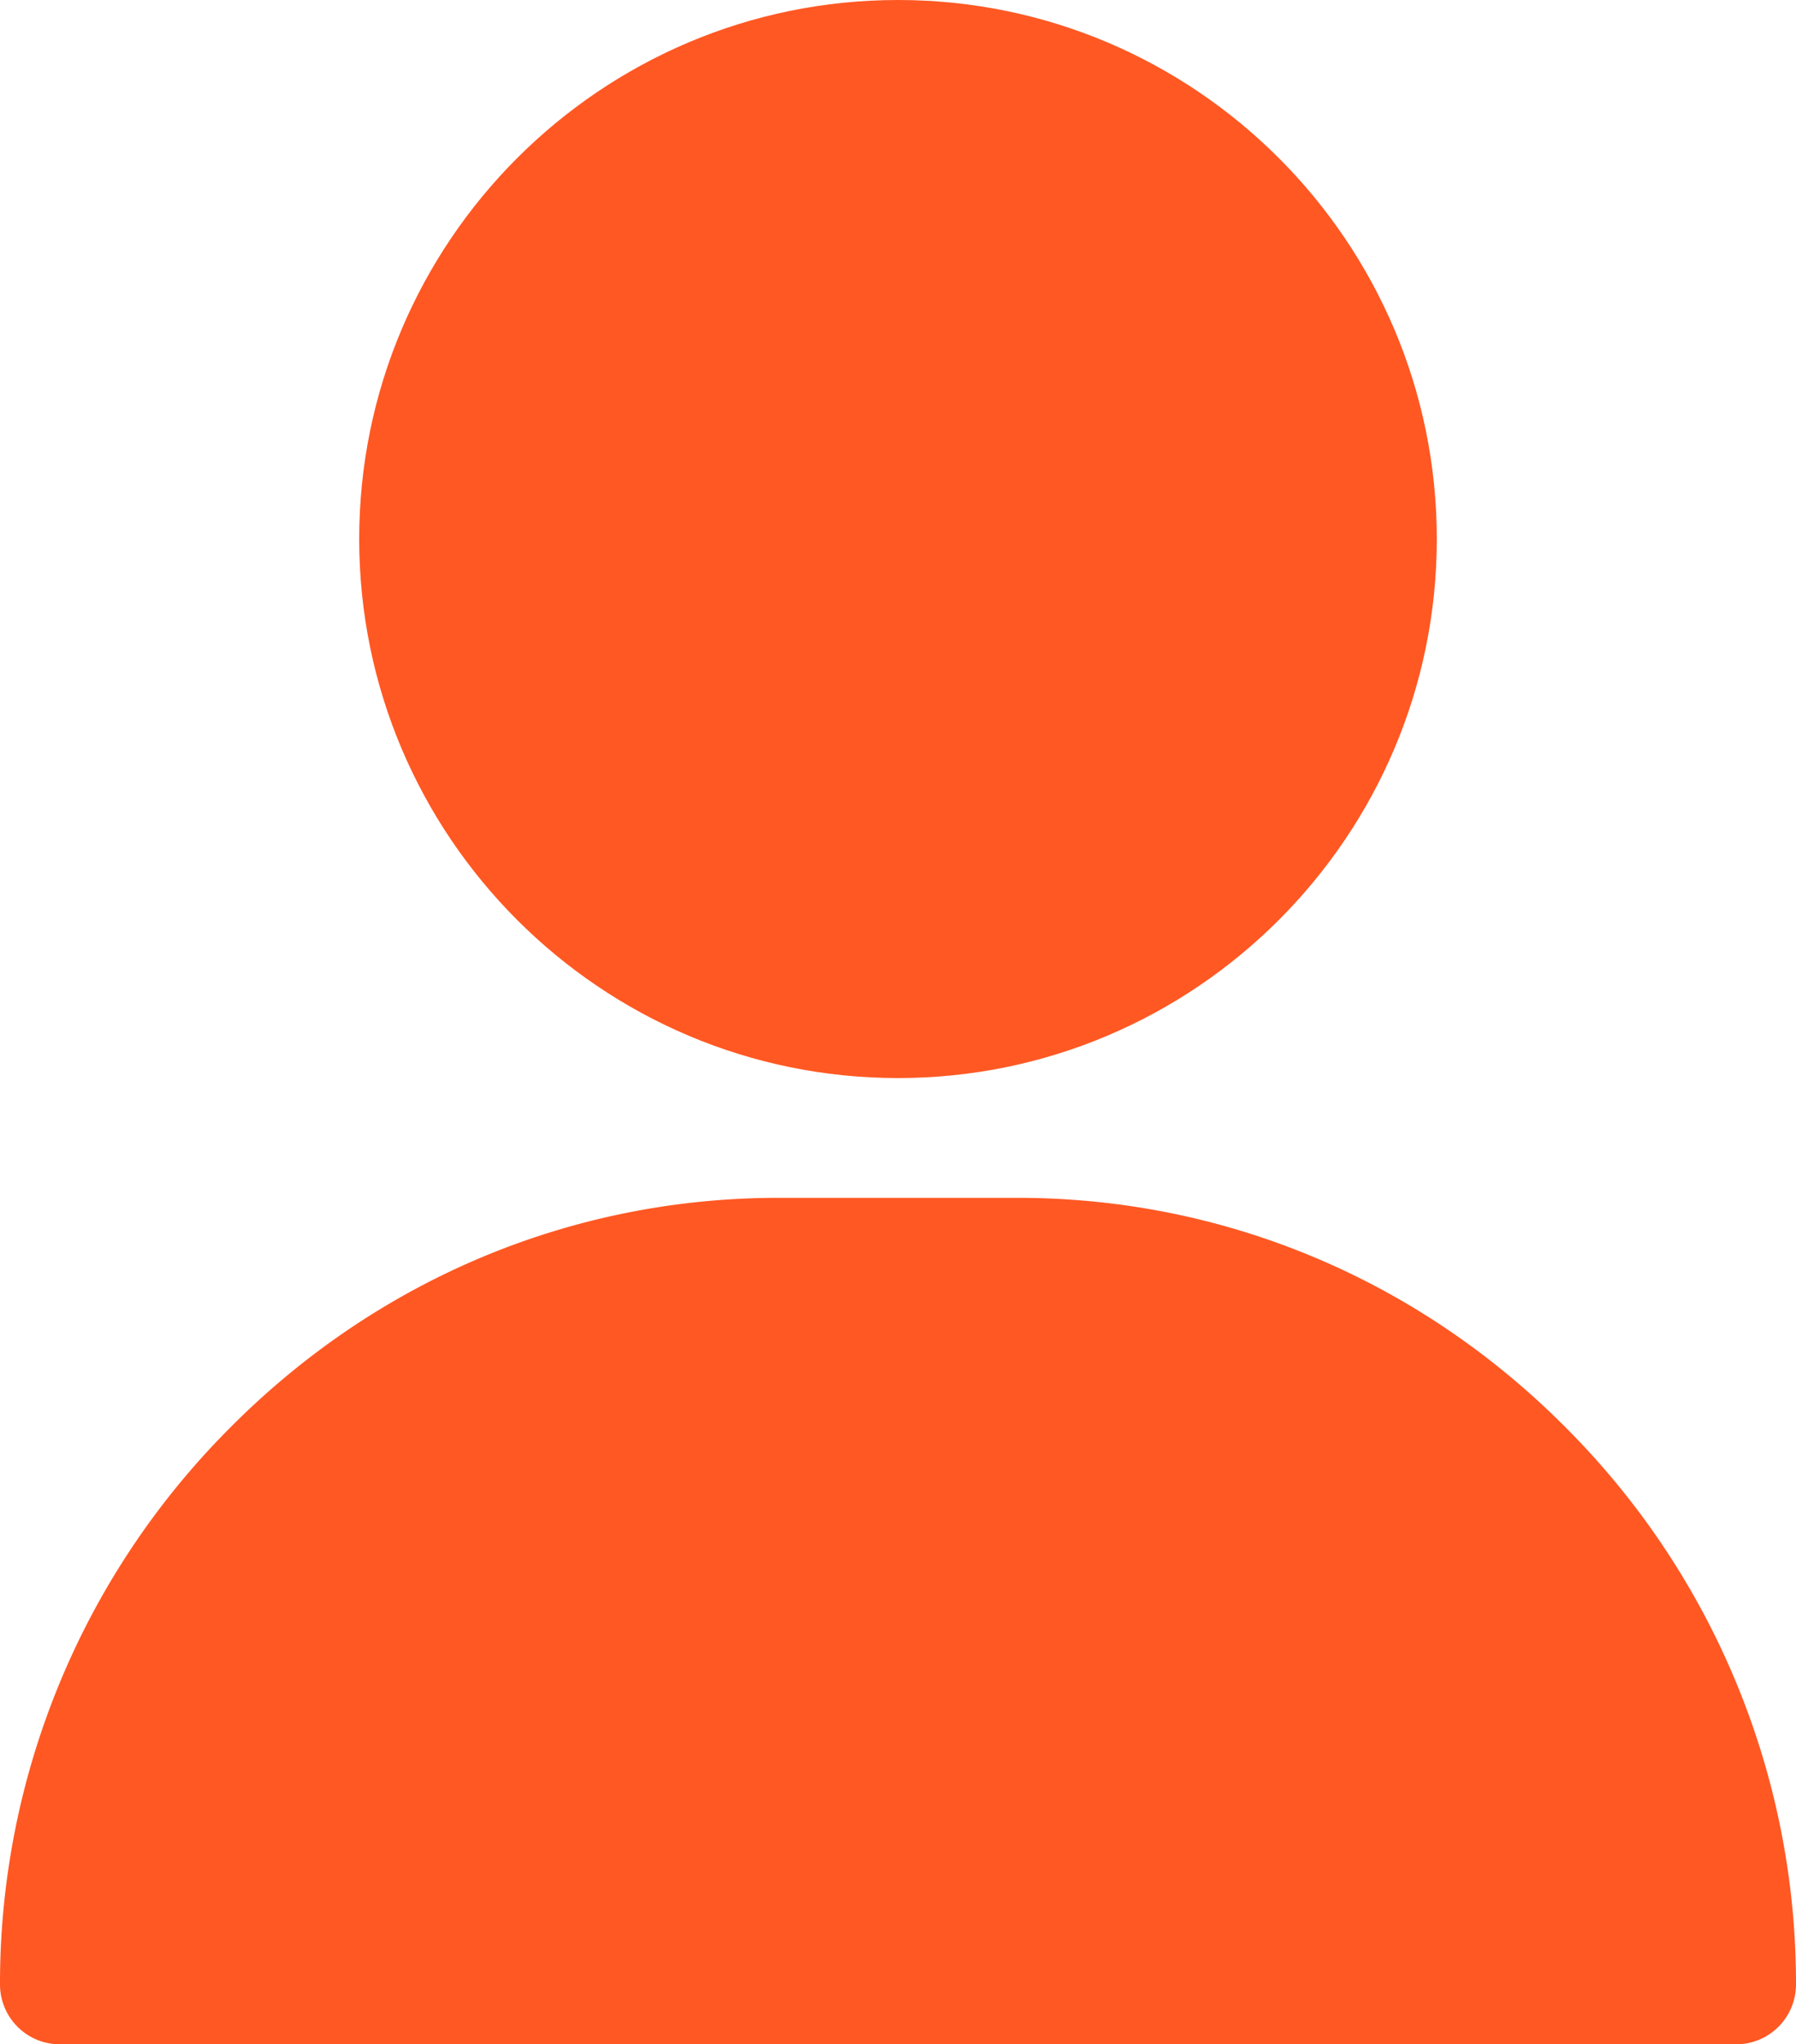
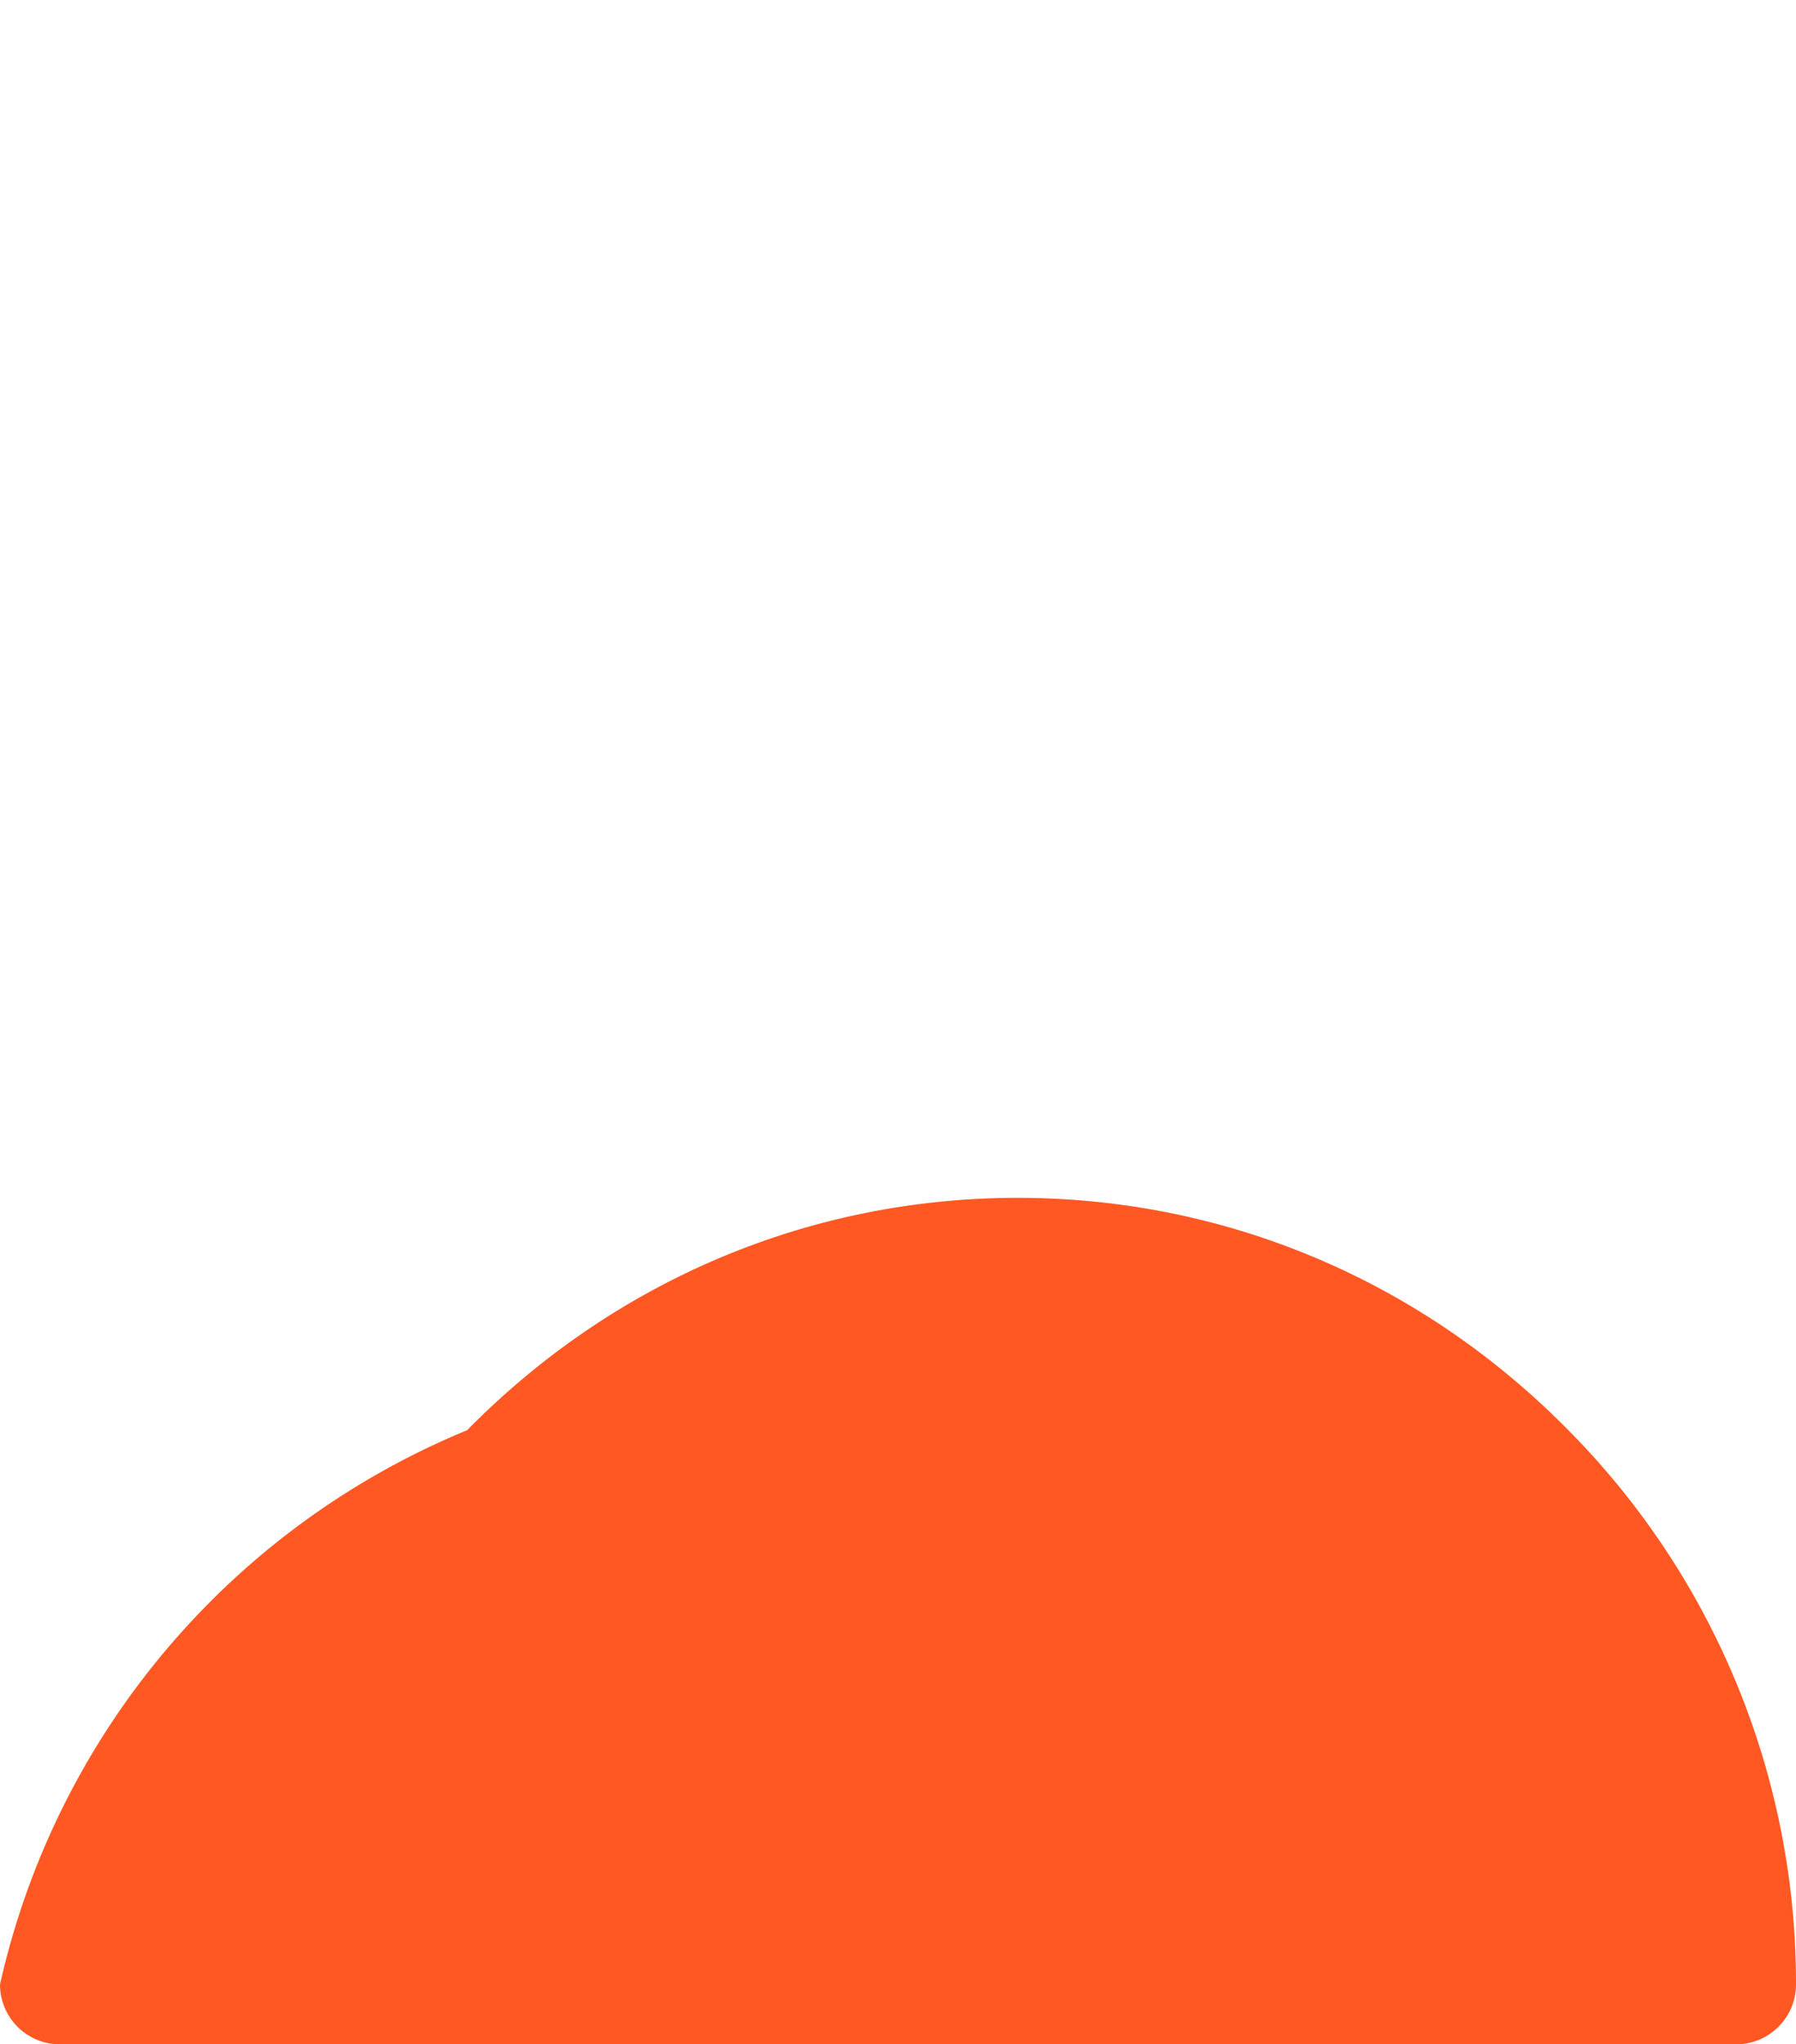
<svg xmlns="http://www.w3.org/2000/svg" id="Layer_1" data-name="Layer 1" width="450" height="512" viewBox="0 0 450 512">
  <defs>
    <style>.cls-1{fill:#ff5823;}</style>
  </defs>
  <title>login-user</title>
-   <path class="cls-1" d="M-418,0c-74.439,0-135,60.561-135,135s60.561,135,135,135,135-60.561,135-135S-343.561,0-418,0Z" transform="translate(643)" />
-   <path class="cls-1" d="M-250.034,358.195C-286.994,320.667-335.991,300-388,300h-60c-52.008,0-101.006,20.667-137.966,58.195A196.742,196.742,0,0,0-643,497a15,15,0,0,0,15,15h420a15,15,0,0,0,15-15A196.742,196.742,0,0,0-250.034,358.195Z" transform="translate(643)" />
+   <path class="cls-1" d="M-250.034,358.195C-286.994,320.667-335.991,300-388,300c-52.008,0-101.006,20.667-137.966,58.195A196.742,196.742,0,0,0-643,497a15,15,0,0,0,15,15h420a15,15,0,0,0,15-15A196.742,196.742,0,0,0-250.034,358.195Z" transform="translate(643)" />
</svg>